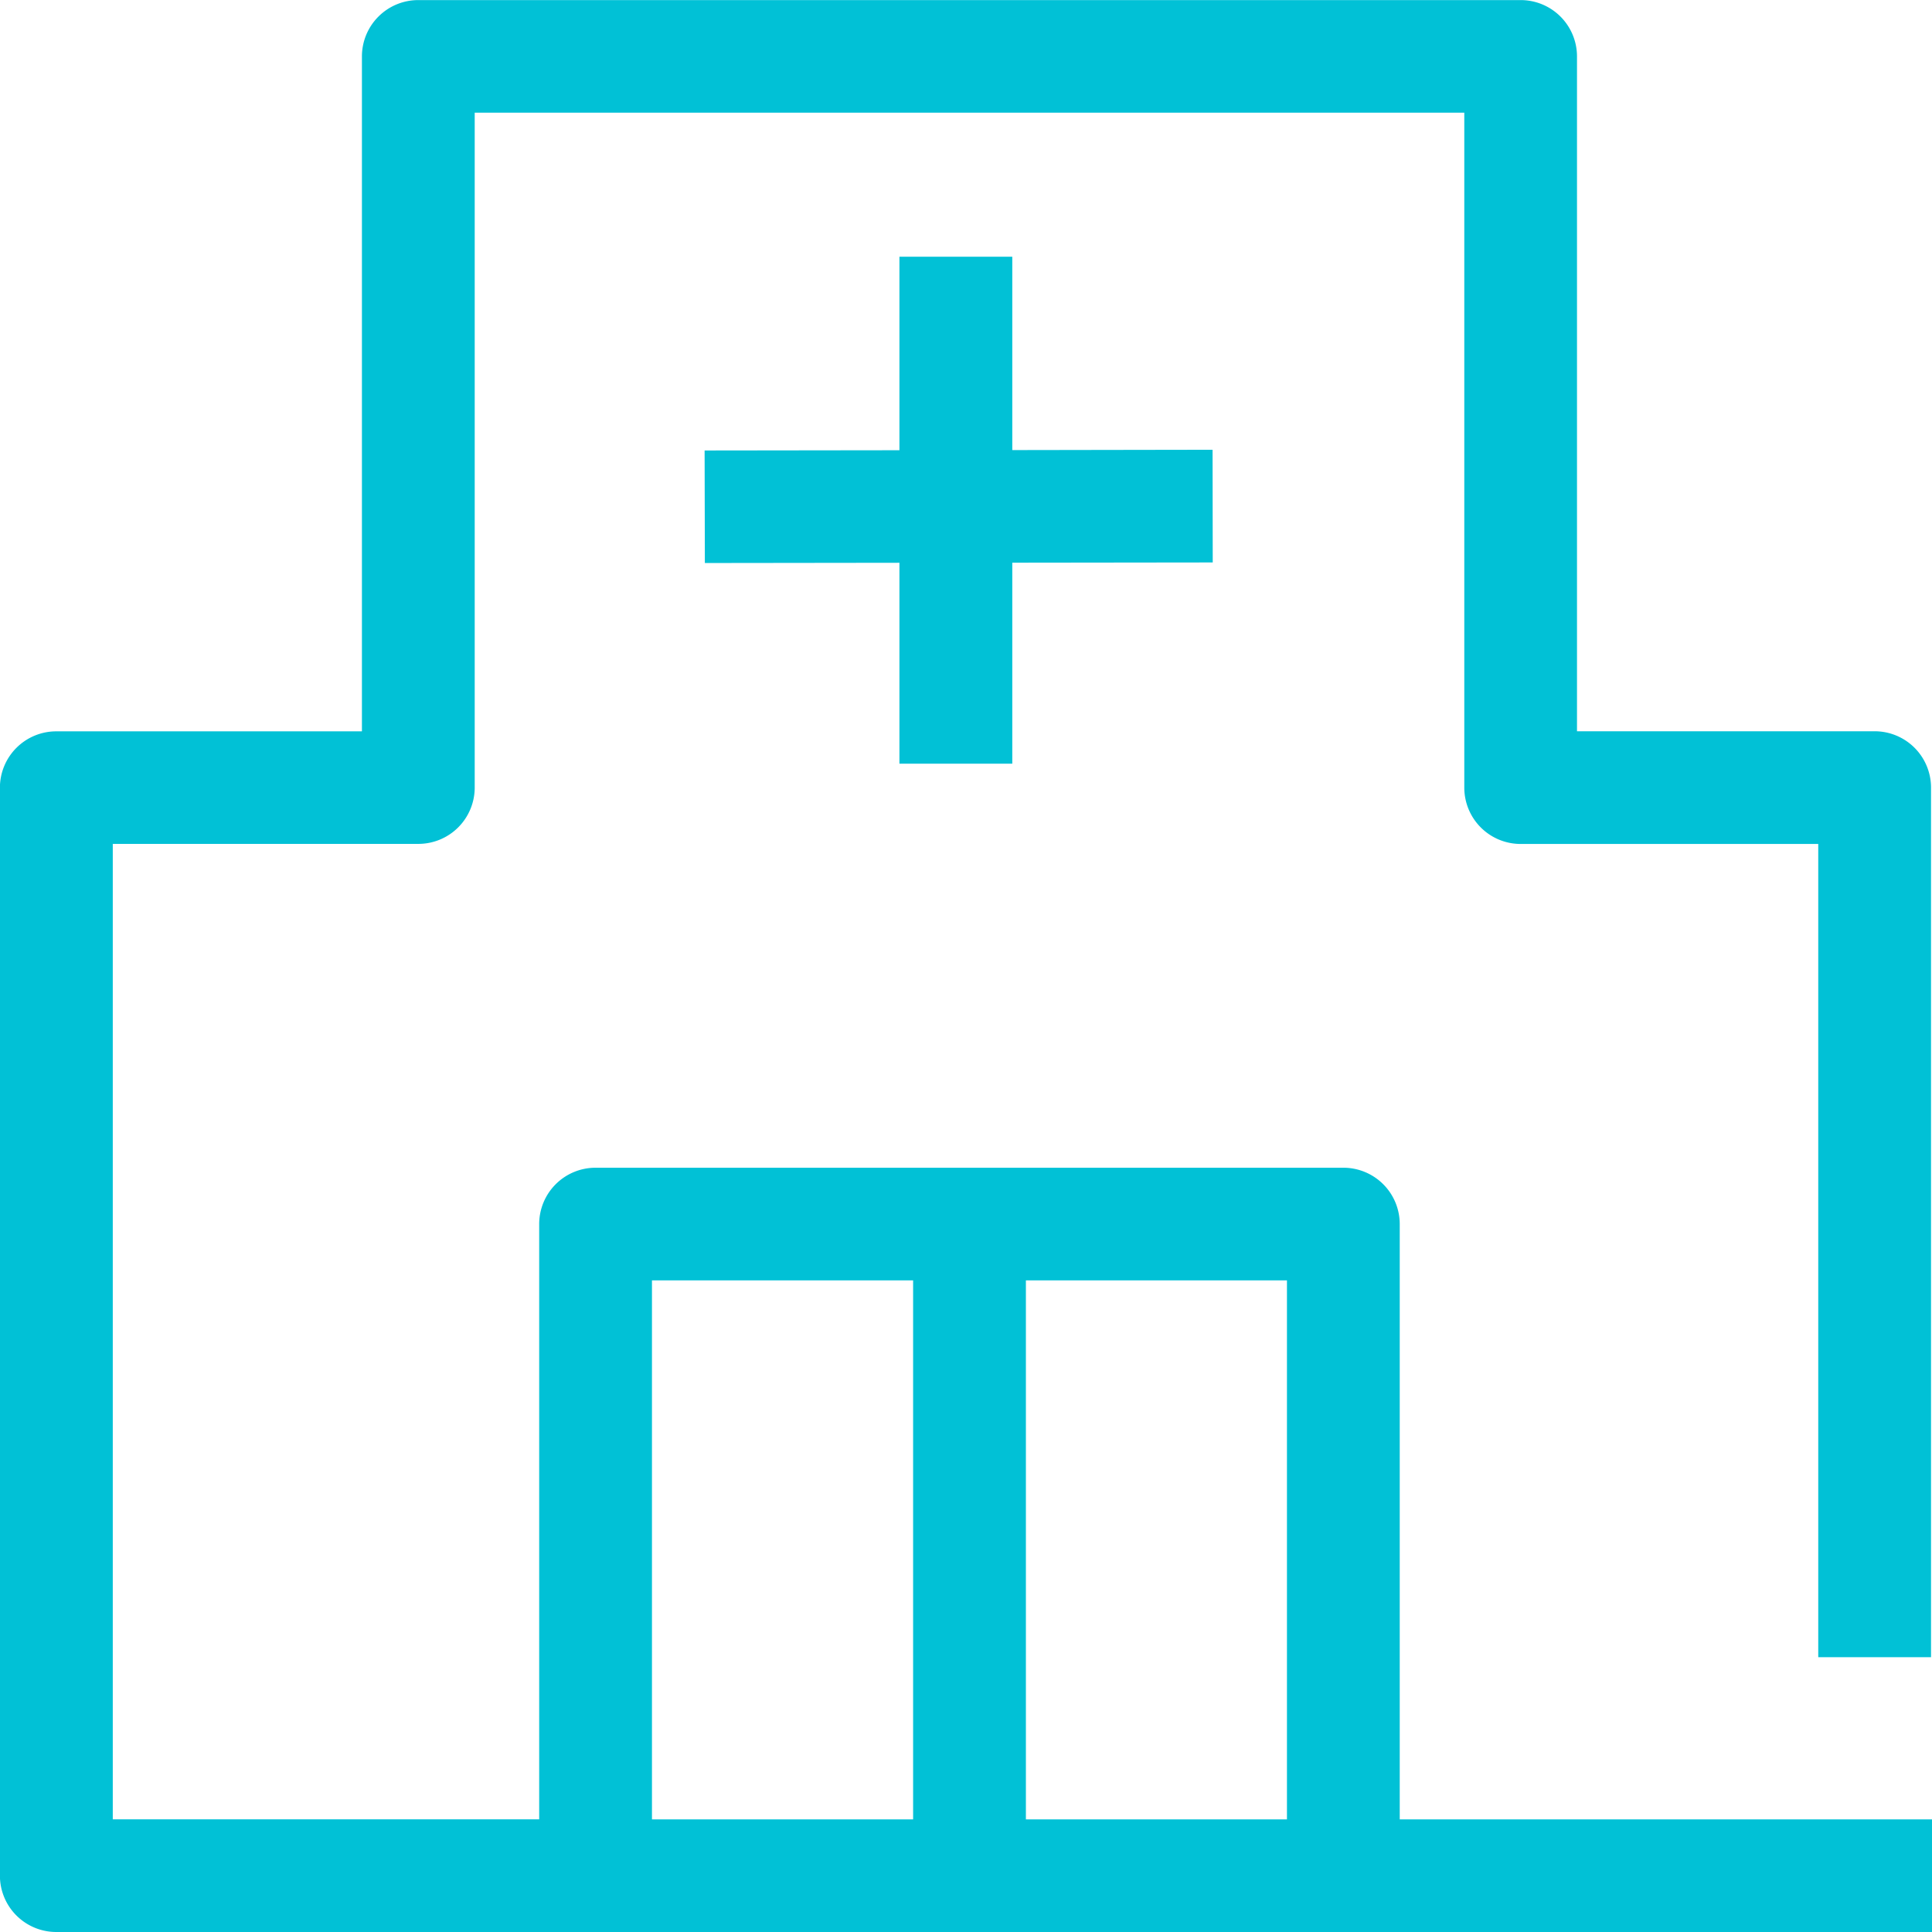
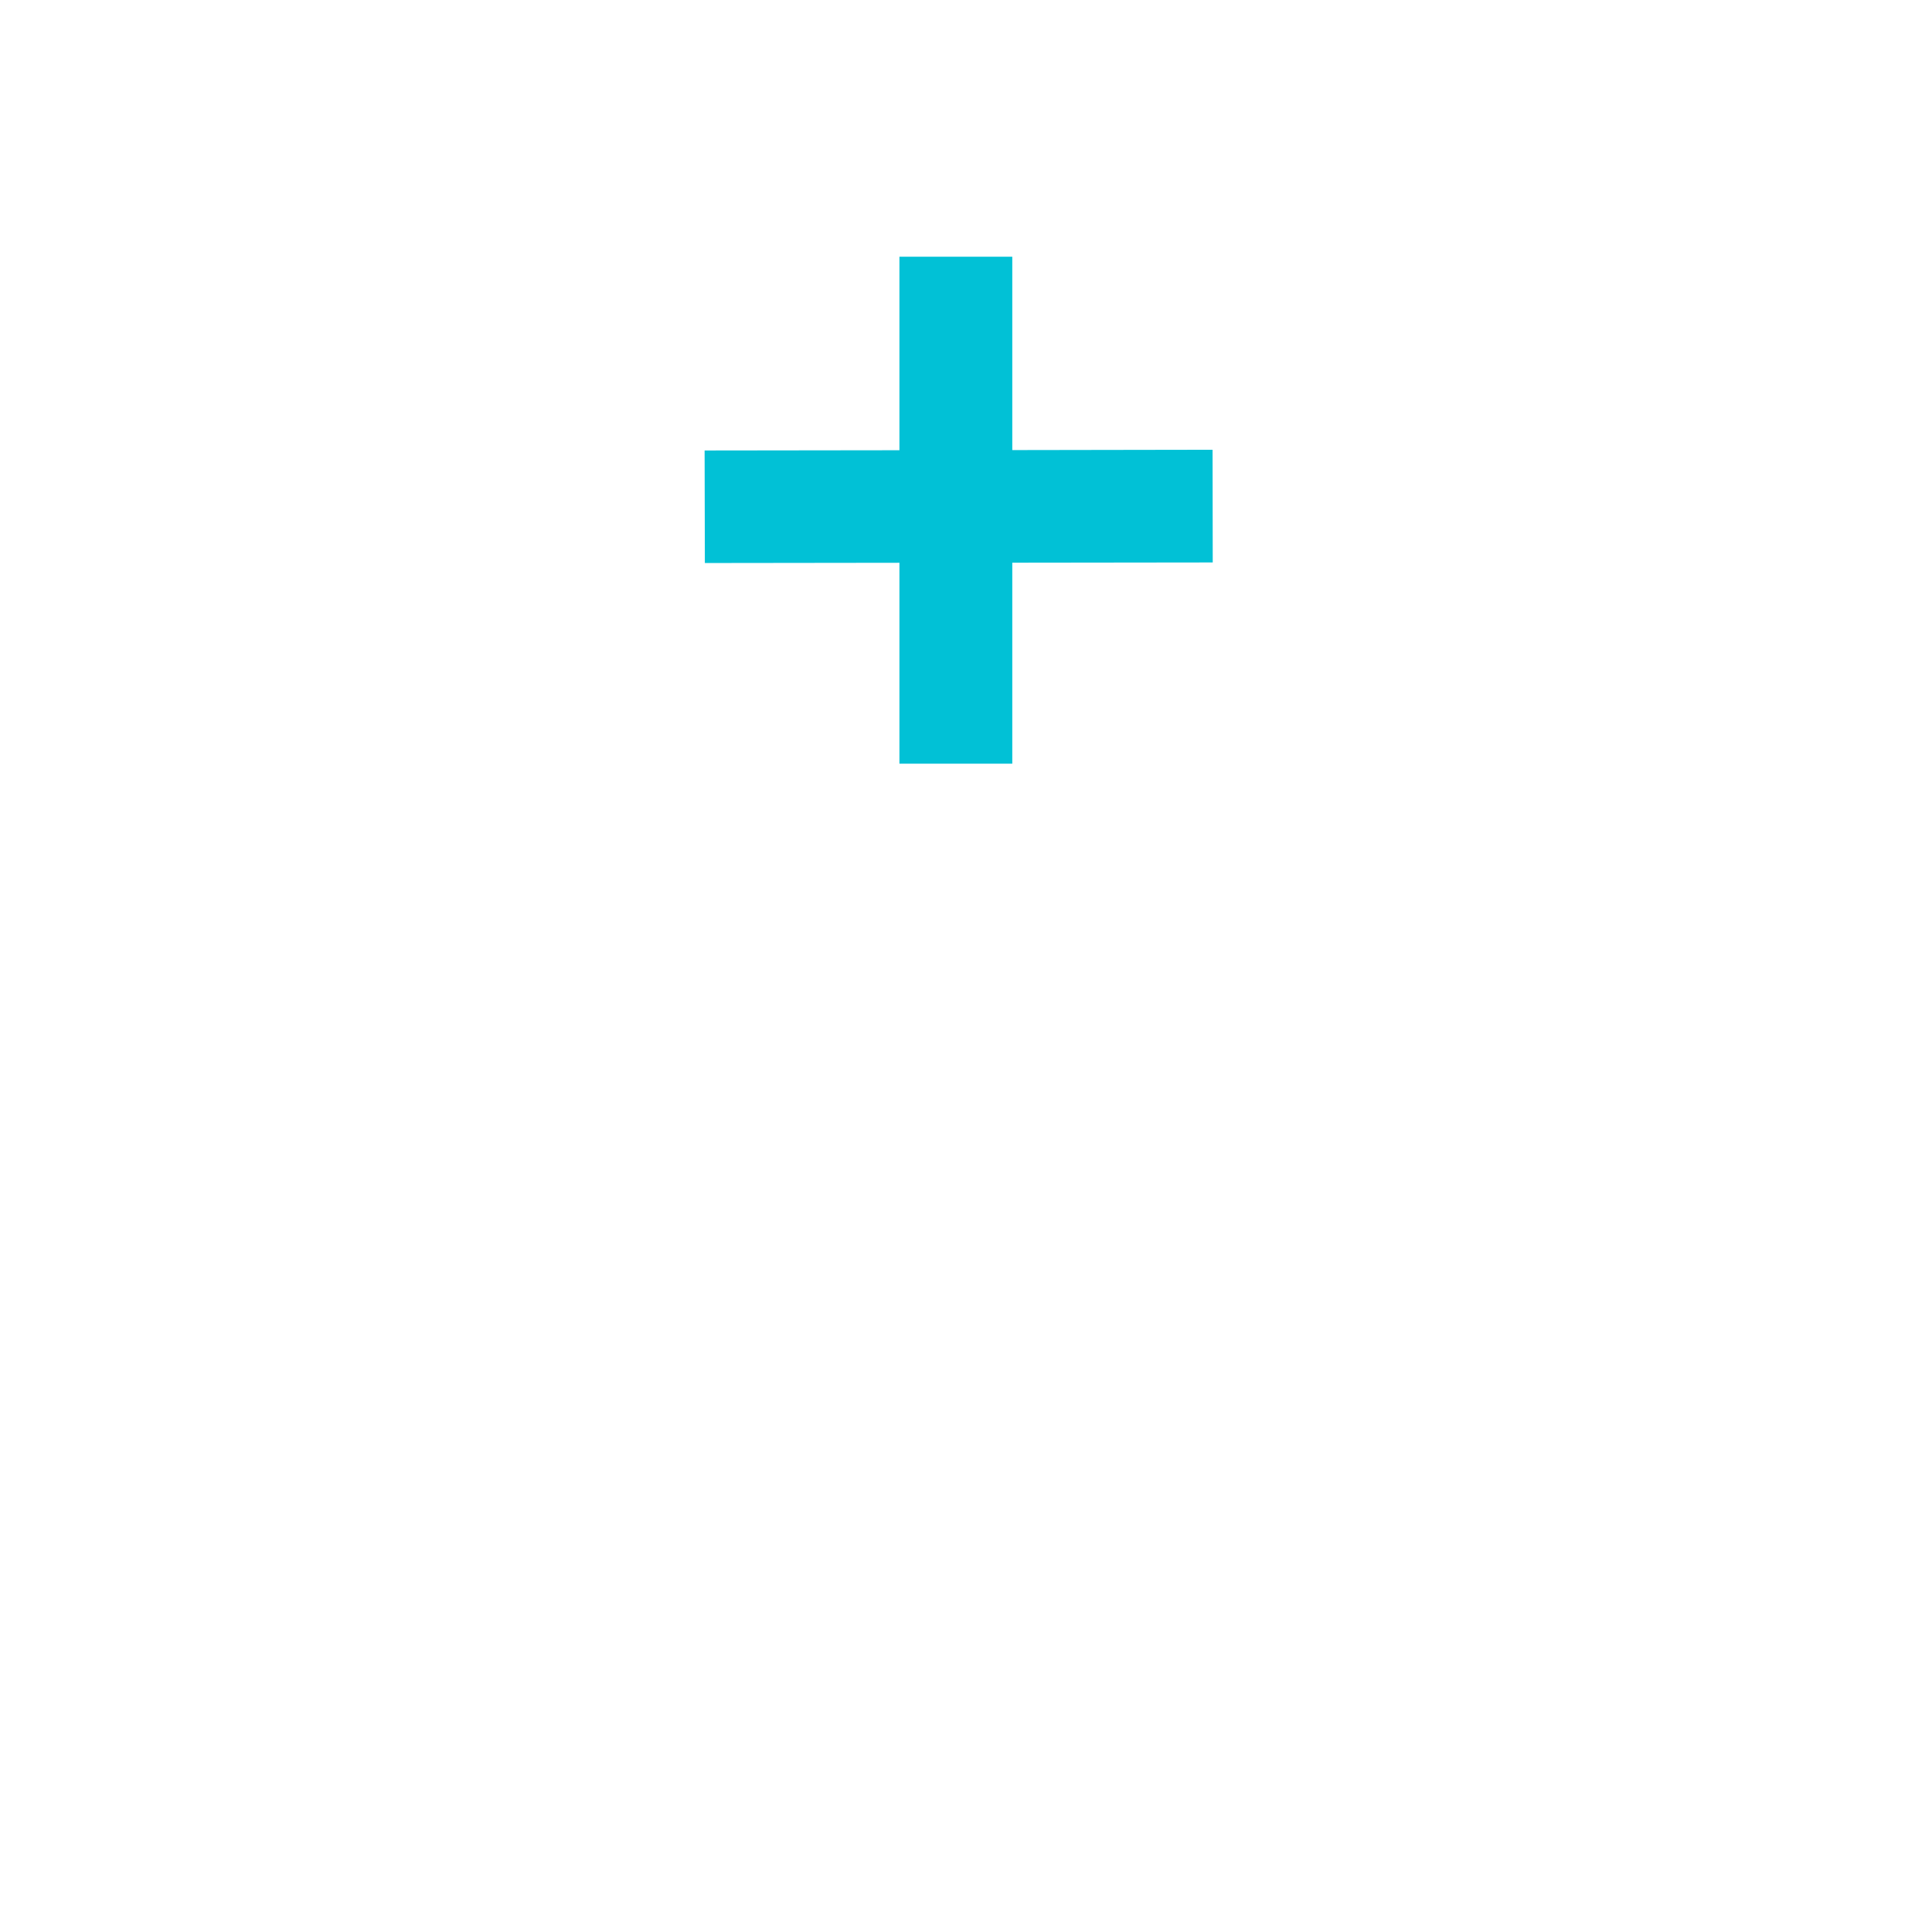
<svg xmlns="http://www.w3.org/2000/svg" viewBox="0 0 24 24">
-   <path d="M17.388 22.601v-7.395a.7.7 0 0 0-.7-.7h-9.29a.7.7 0 0 0-.7.7V22.6H1.401V10.483h3.796a.7.7 0 0 0 .7-.7V1.4H18.19v8.385a.7.7 0 0 0 .7.699h3.697v10.102h1.401V9.784a.7.7 0 0 0-.7-.7H19.59V.7a.7.7 0 0 0-.7-.699H5.196a.7.7 0 0 0-.7.7v8.384H.7a.7.7 0 0 0-.701.7V23.3A.7.7 0 0 0 .7 24H24v-1.399h-6.612zm-9.289 0v-6.696h3.244v6.696H8.099zm4.645 0v-6.696h3.243v6.696h-3.243z" style="fill: #01c1d6;" />
  <path d="M12.575 9.487V6.99l2.49-.003-.002-1.4-2.488.004V3.189h-1.402v2.404l-2.42.003.003 1.398 2.417-.003v2.496h1.402z" style="fill: #01c1d6;" />
</svg>